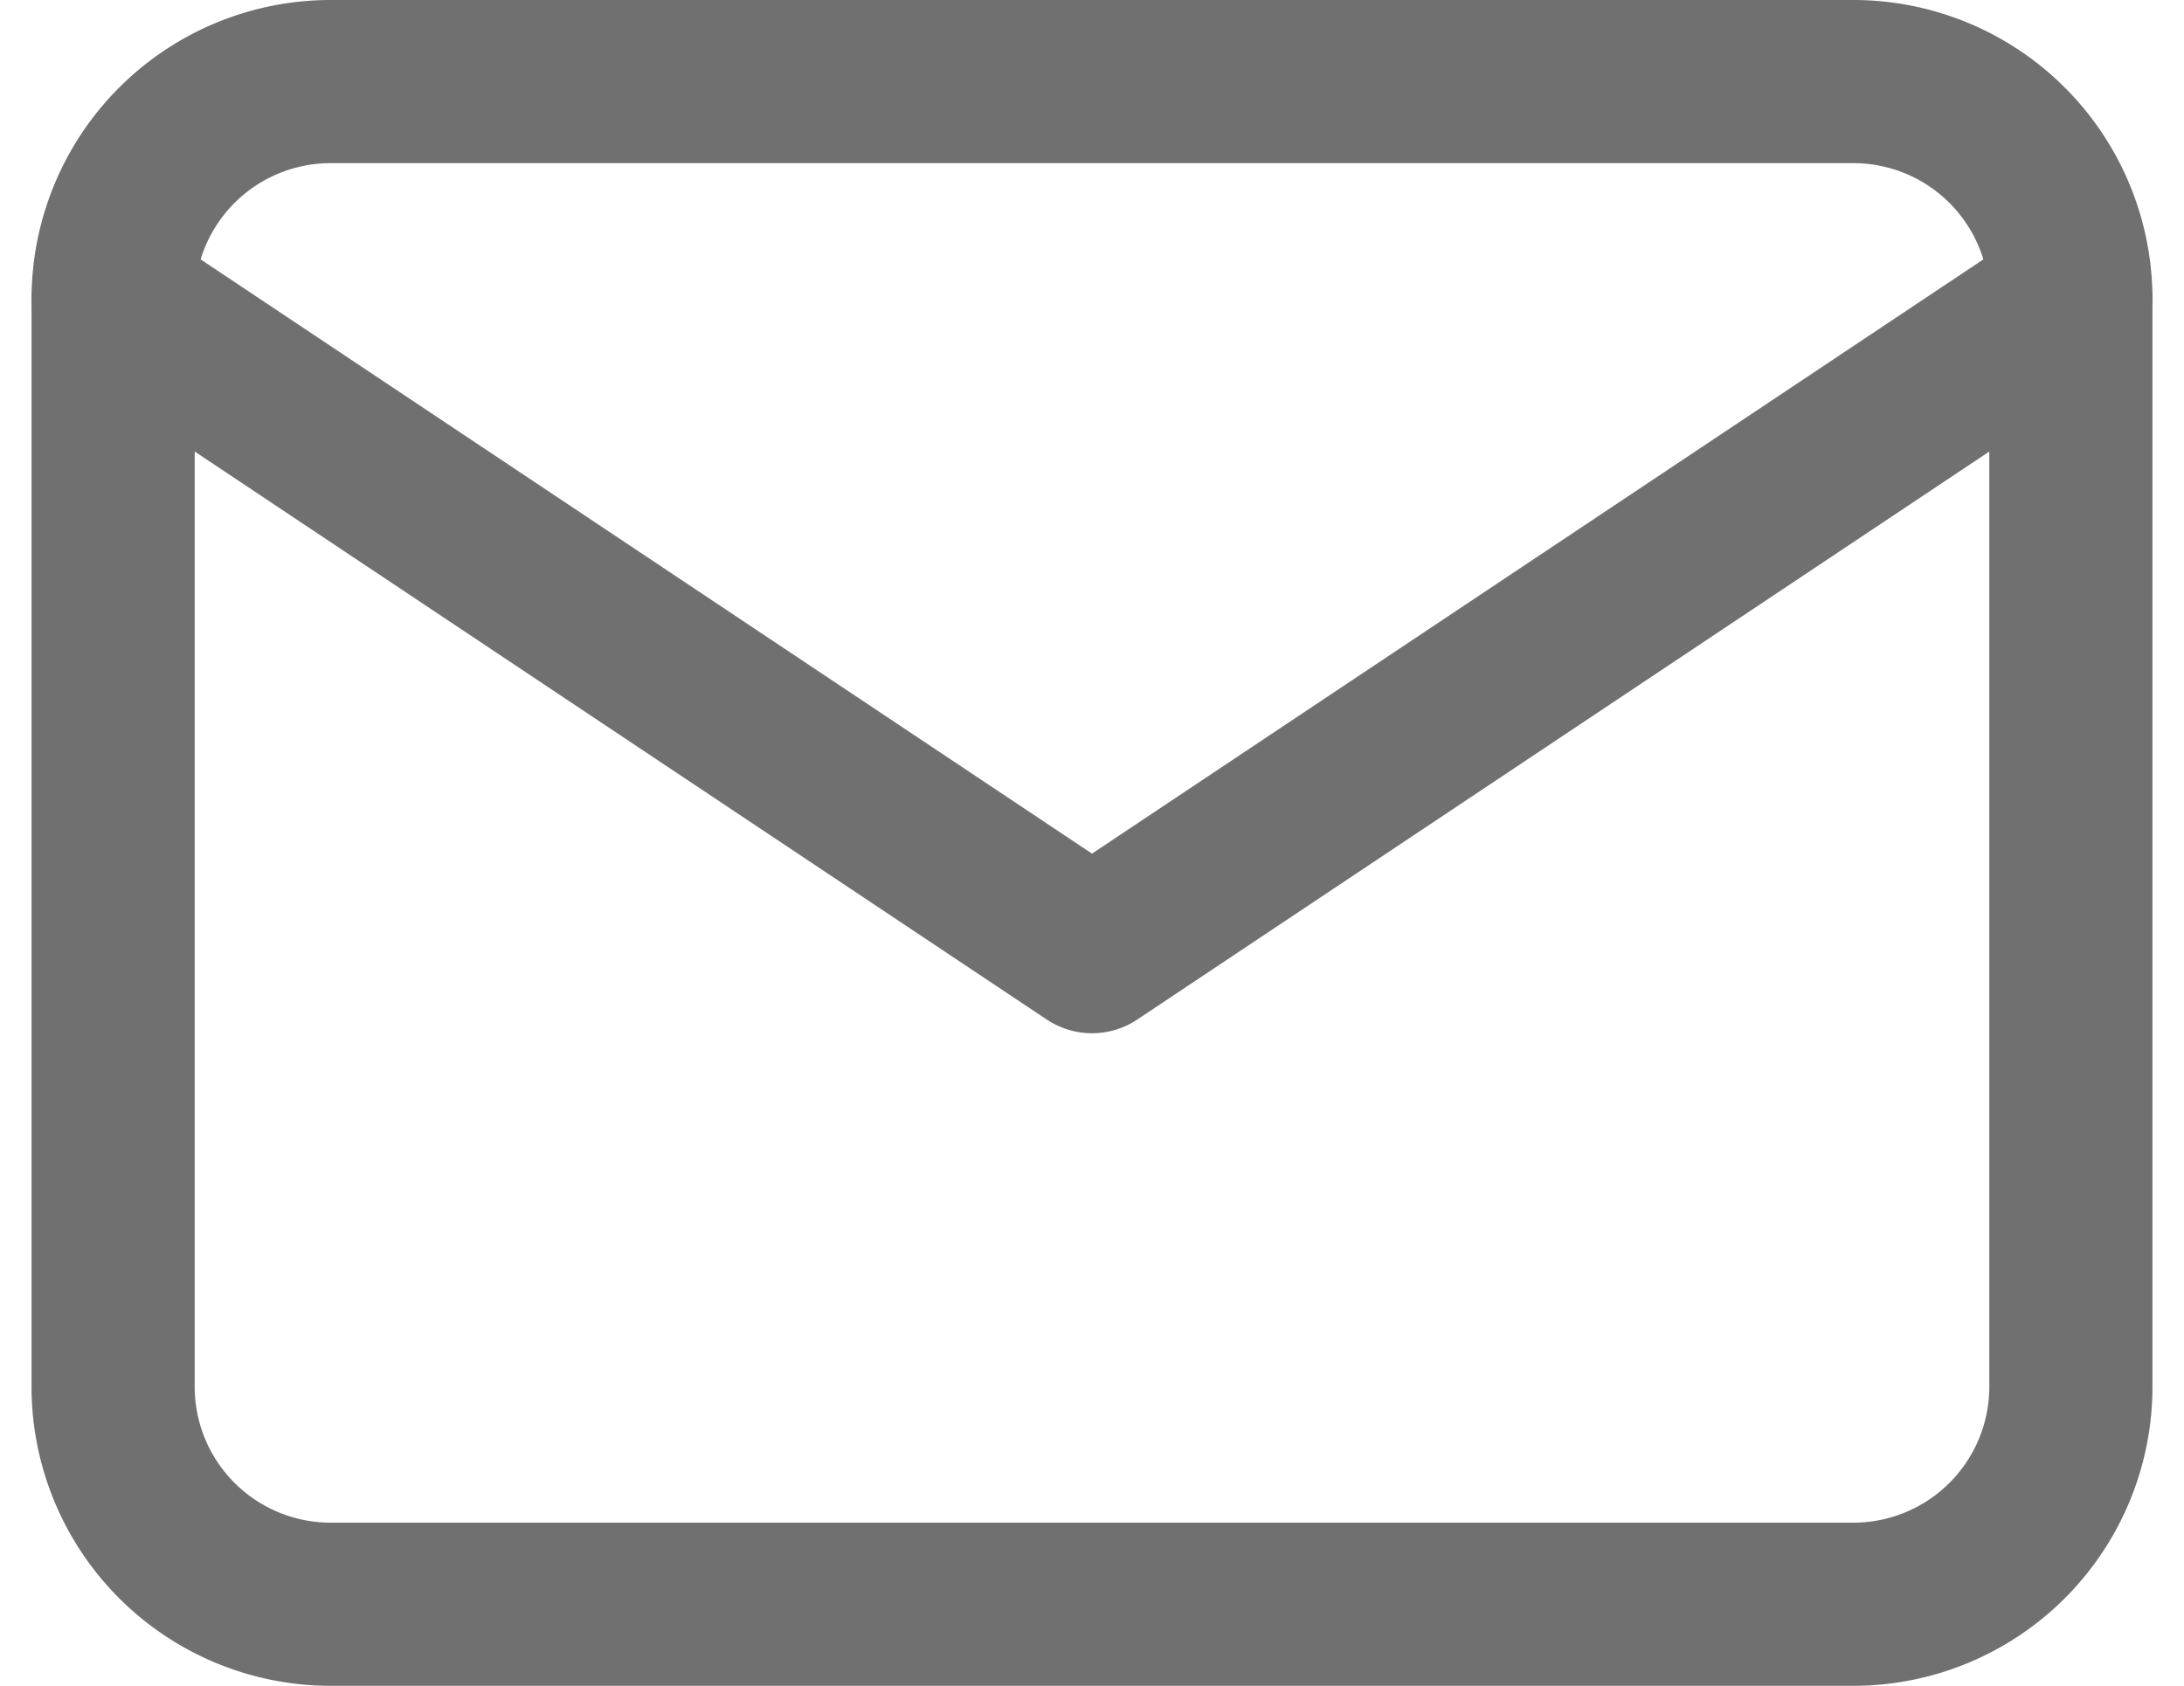
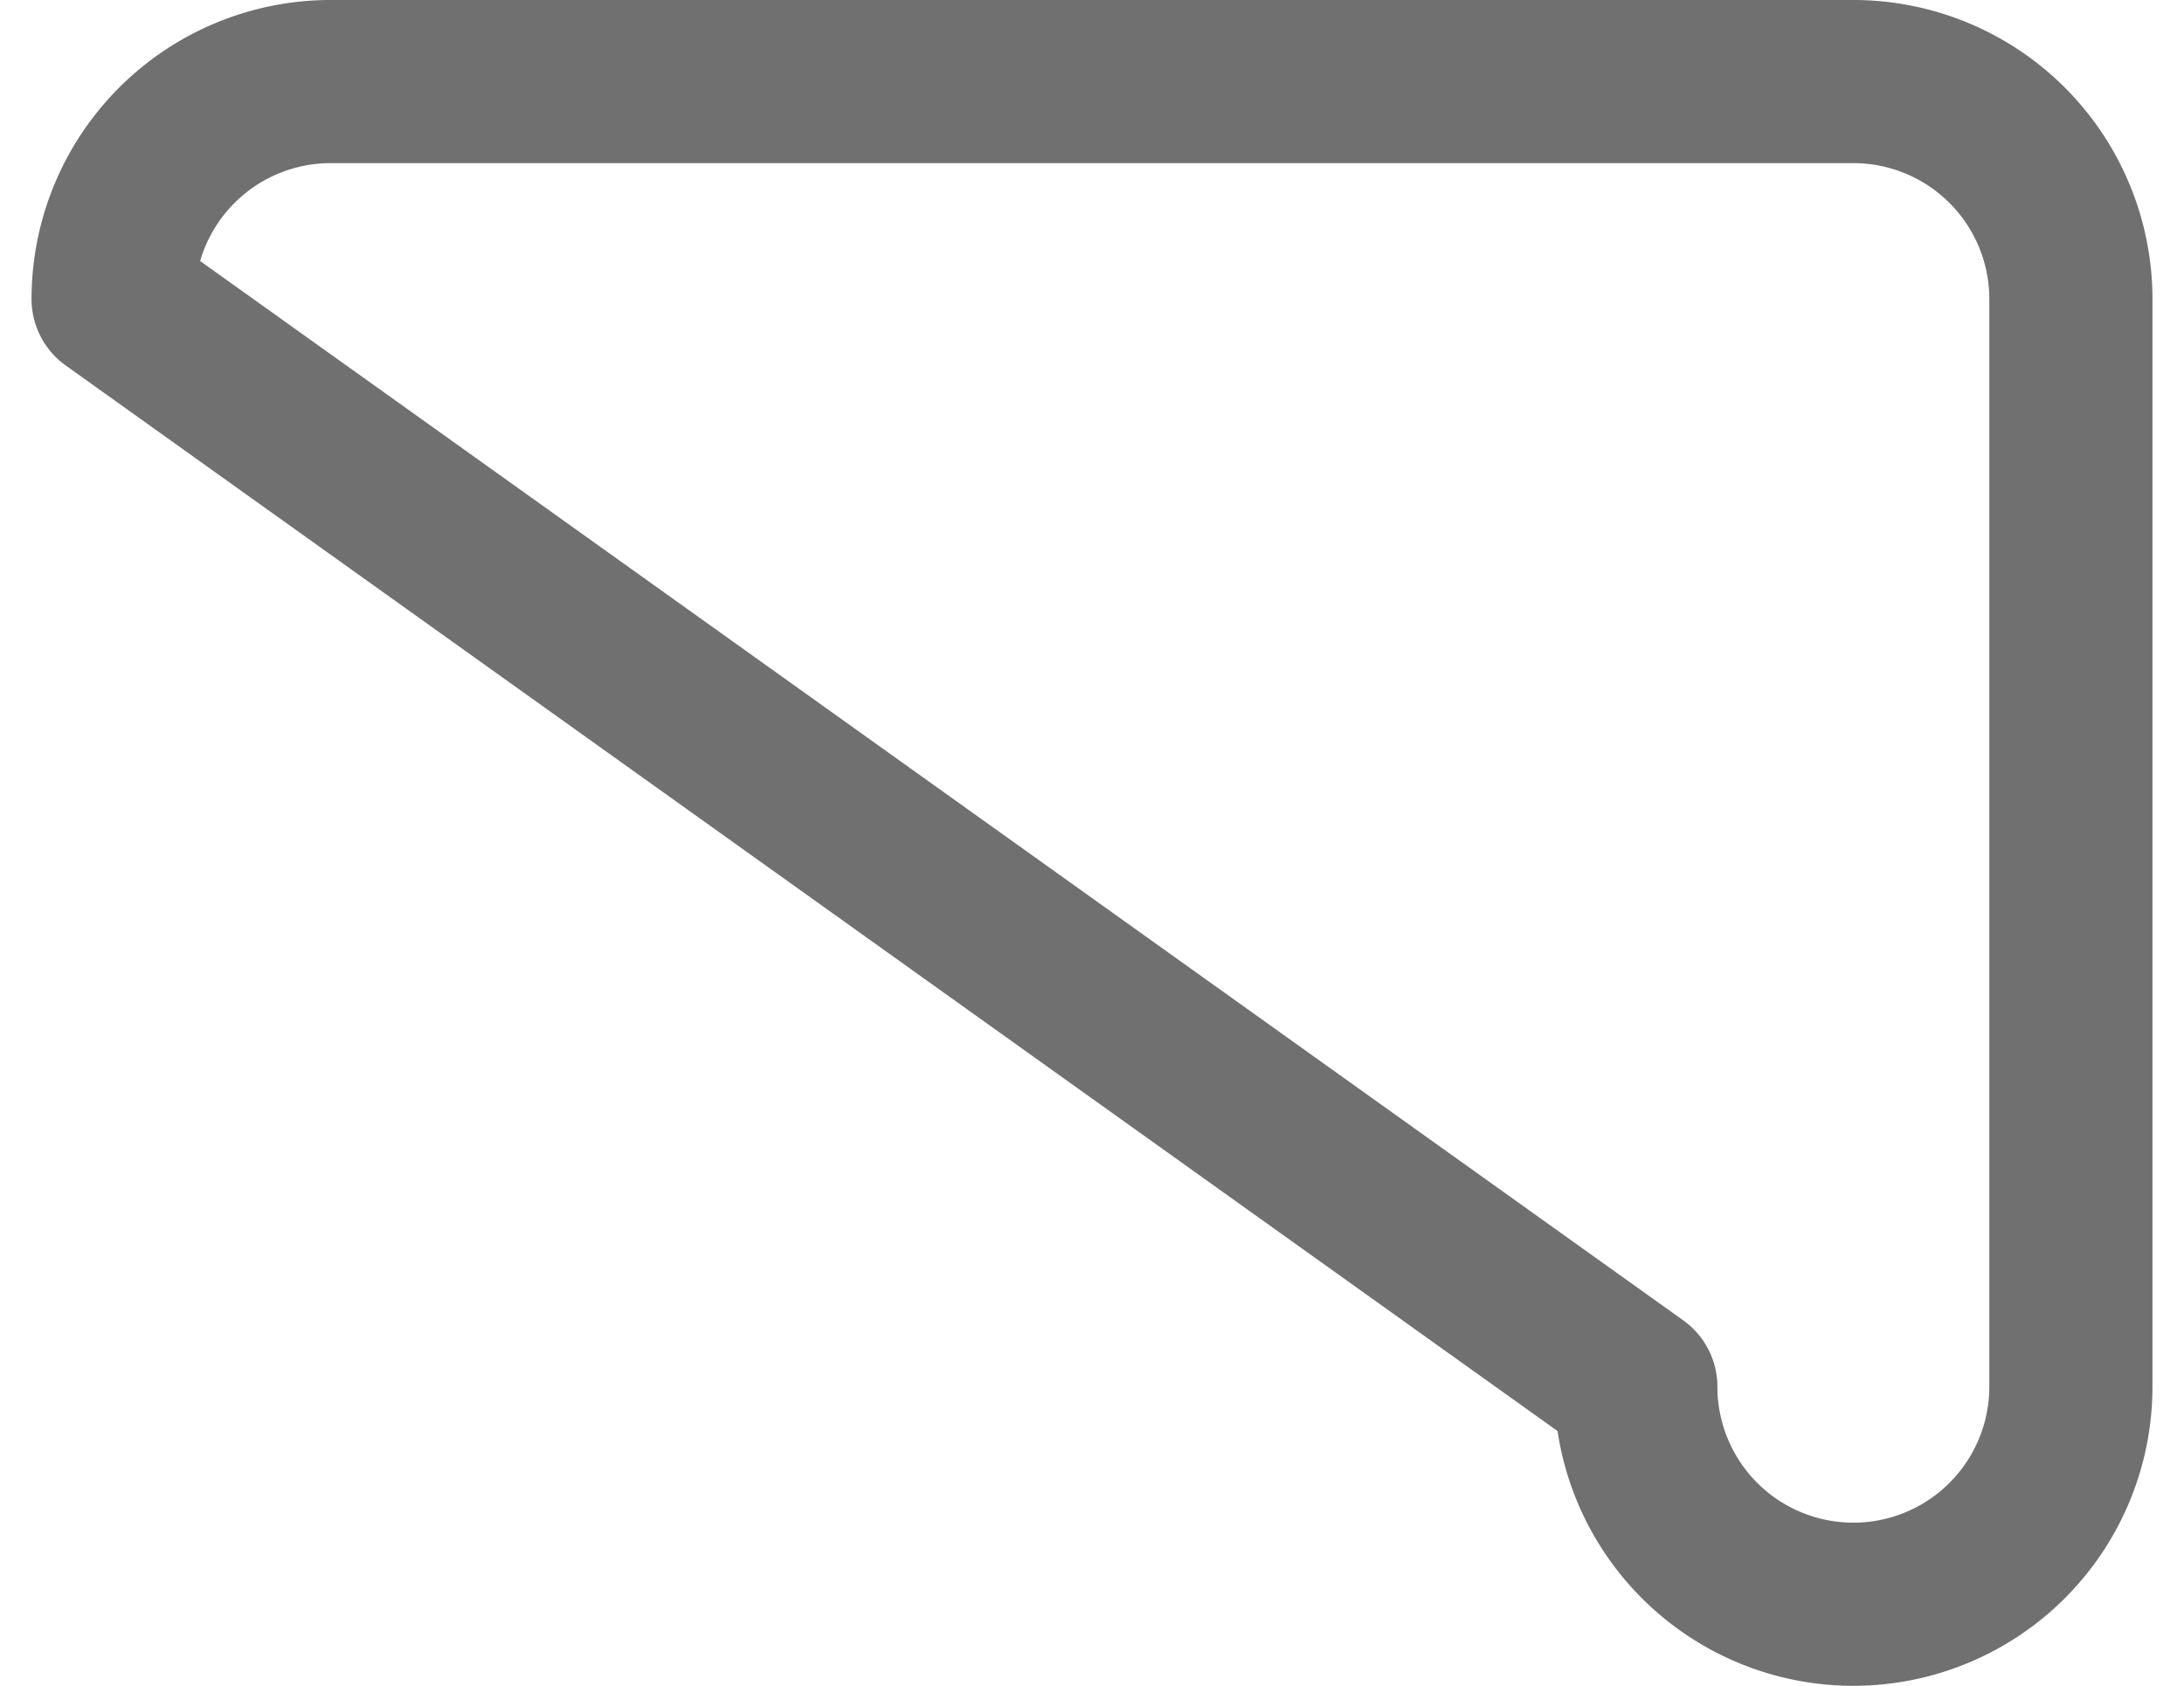
<svg width="20.08" height="15.5" viewBox="0 0 20.08 15.5">
  <g data-name="Group 10686" transform="translate(-1.96 -4.25)">
-     <path data-name="Path 93595" d="M3,7A2,2,0,0,1,5,5H19a2,2,0,0,1,2,2V17a2,2,0,0,1-2,2H5a2,2,0,0,1-2-2Z" fill="none" stroke="#707070" stroke-linecap="round" stroke-linejoin="round" stroke-width="1.5" />
-     <path data-name="Path 93596" d="M3,7l9,6,9-6" fill="none" stroke="#707070" stroke-linecap="round" stroke-linejoin="round" stroke-width="1.5" />
+     <path data-name="Path 93595" d="M3,7A2,2,0,0,1,5,5H19a2,2,0,0,1,2,2V17a2,2,0,0,1-2,2a2,2,0,0,1-2-2Z" fill="none" stroke="#707070" stroke-linecap="round" stroke-linejoin="round" stroke-width="1.5" />
  </g>
</svg>